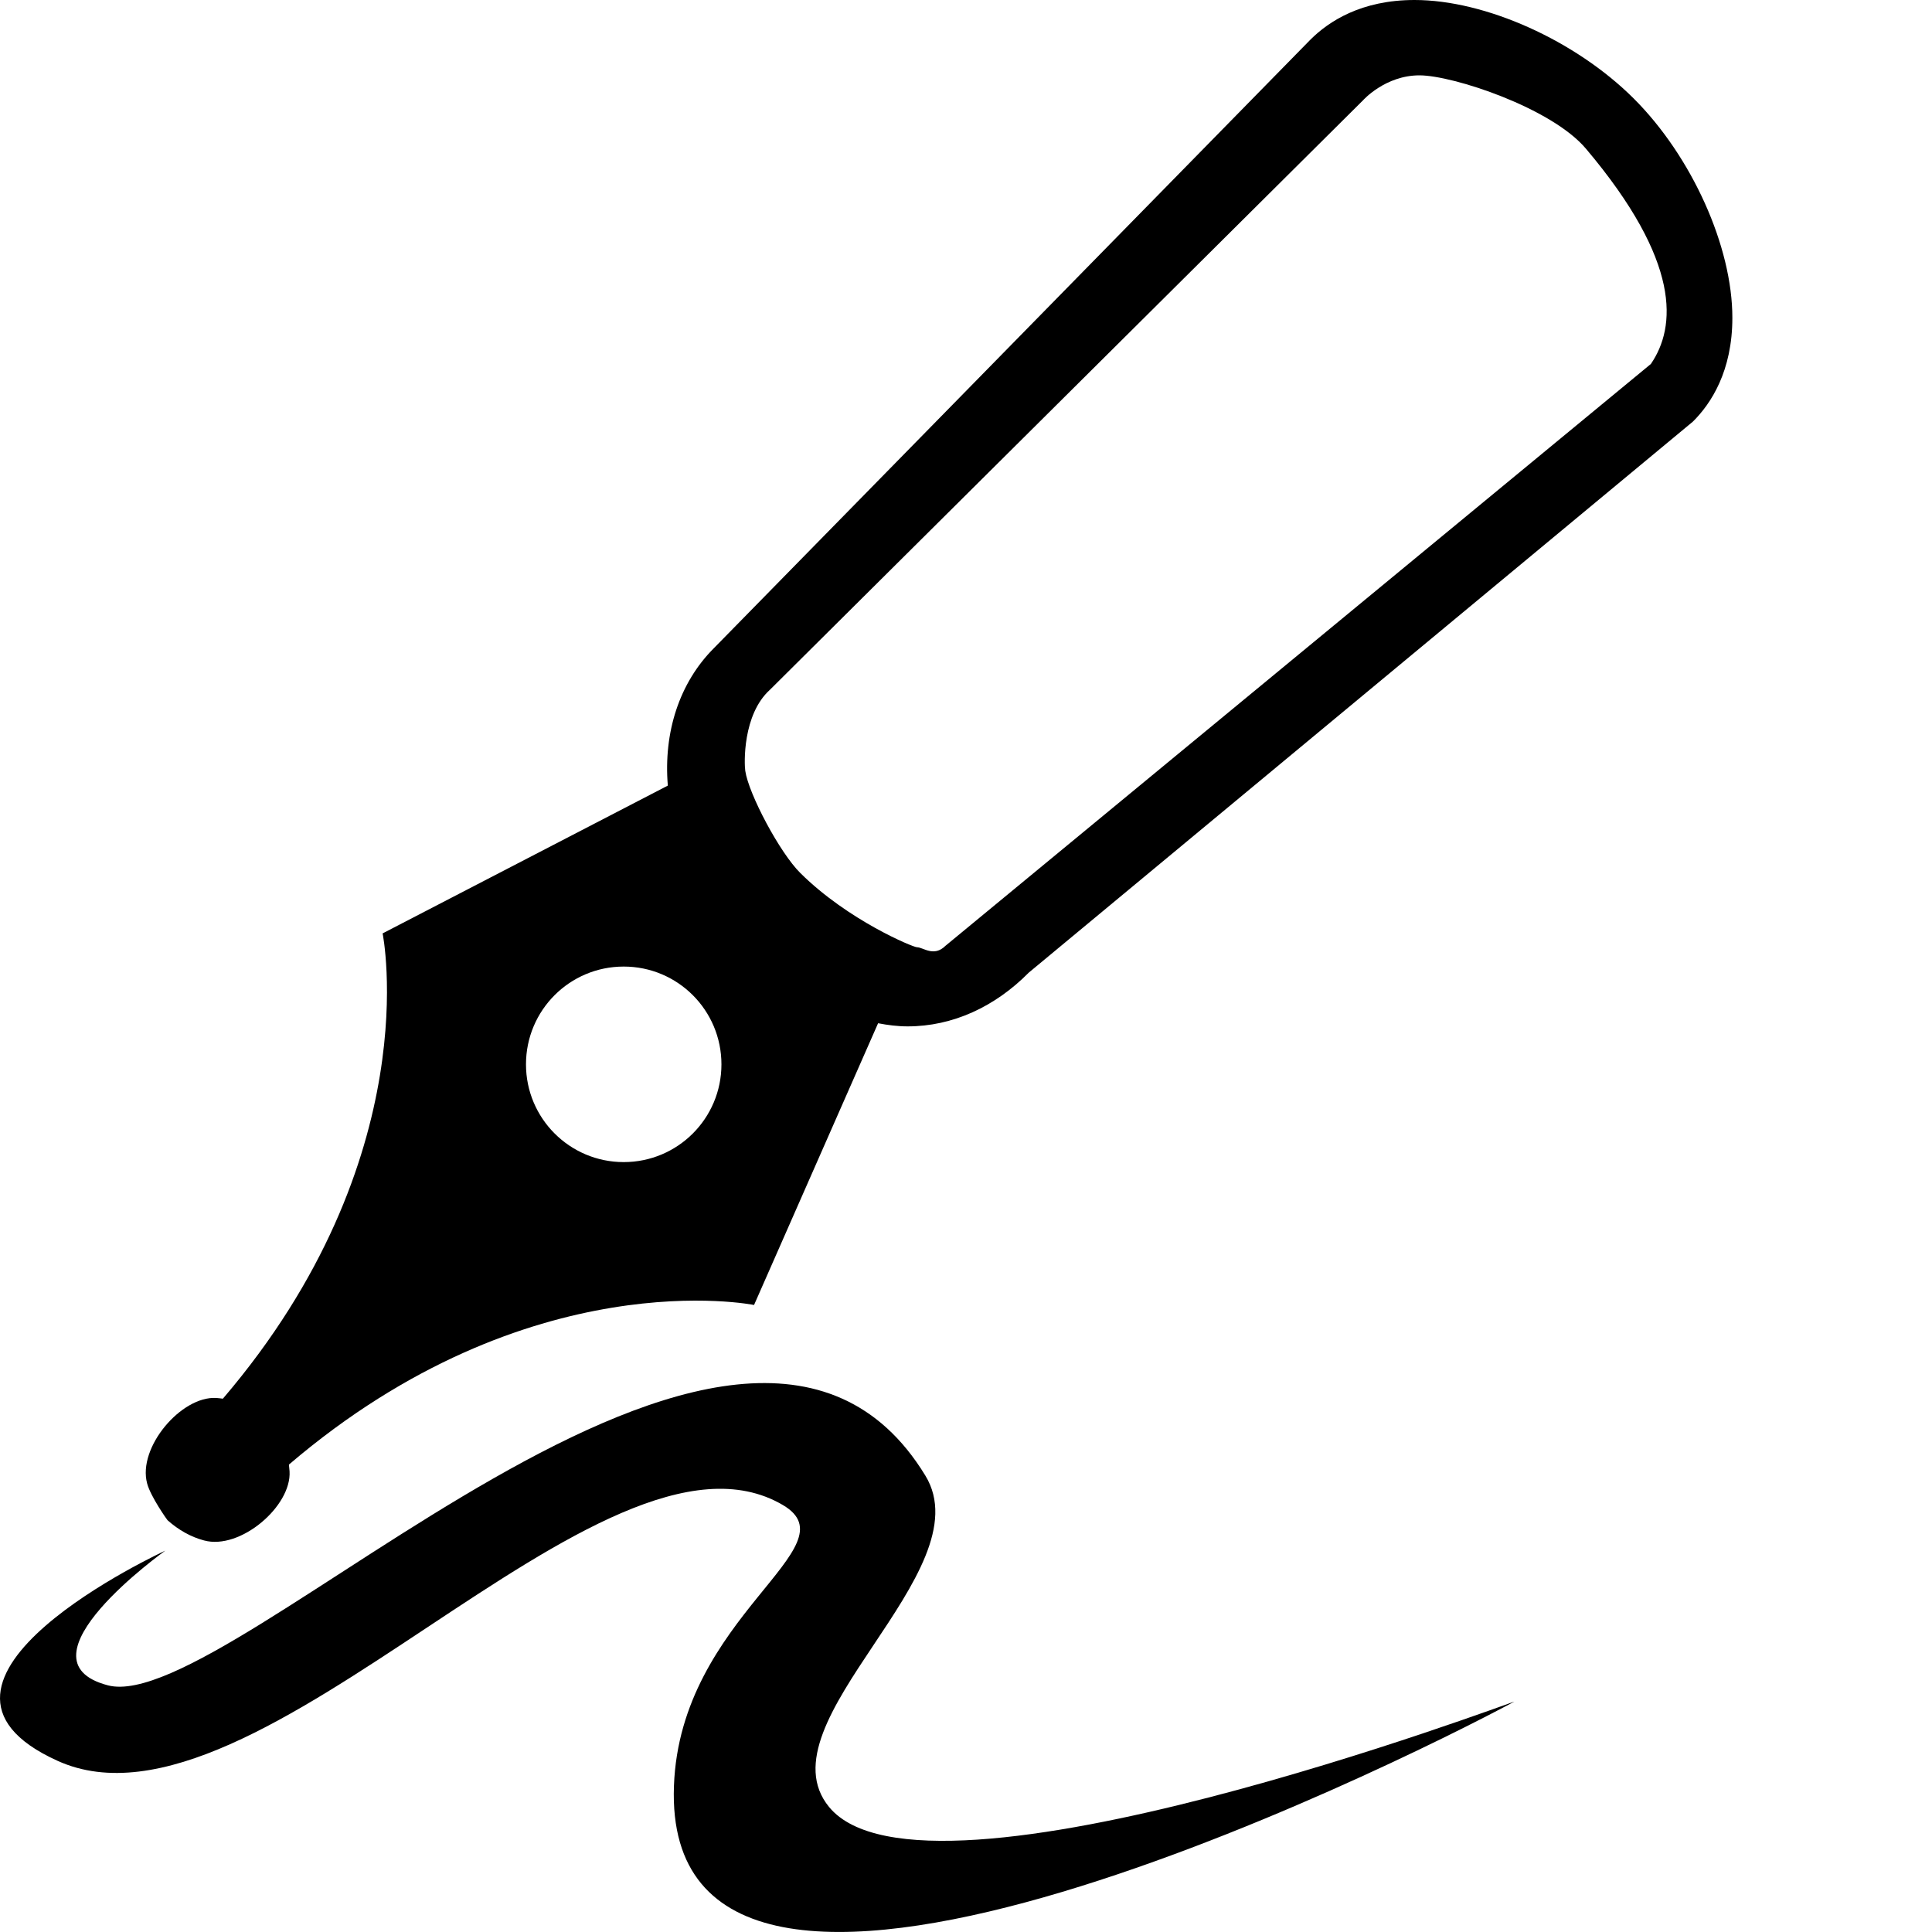
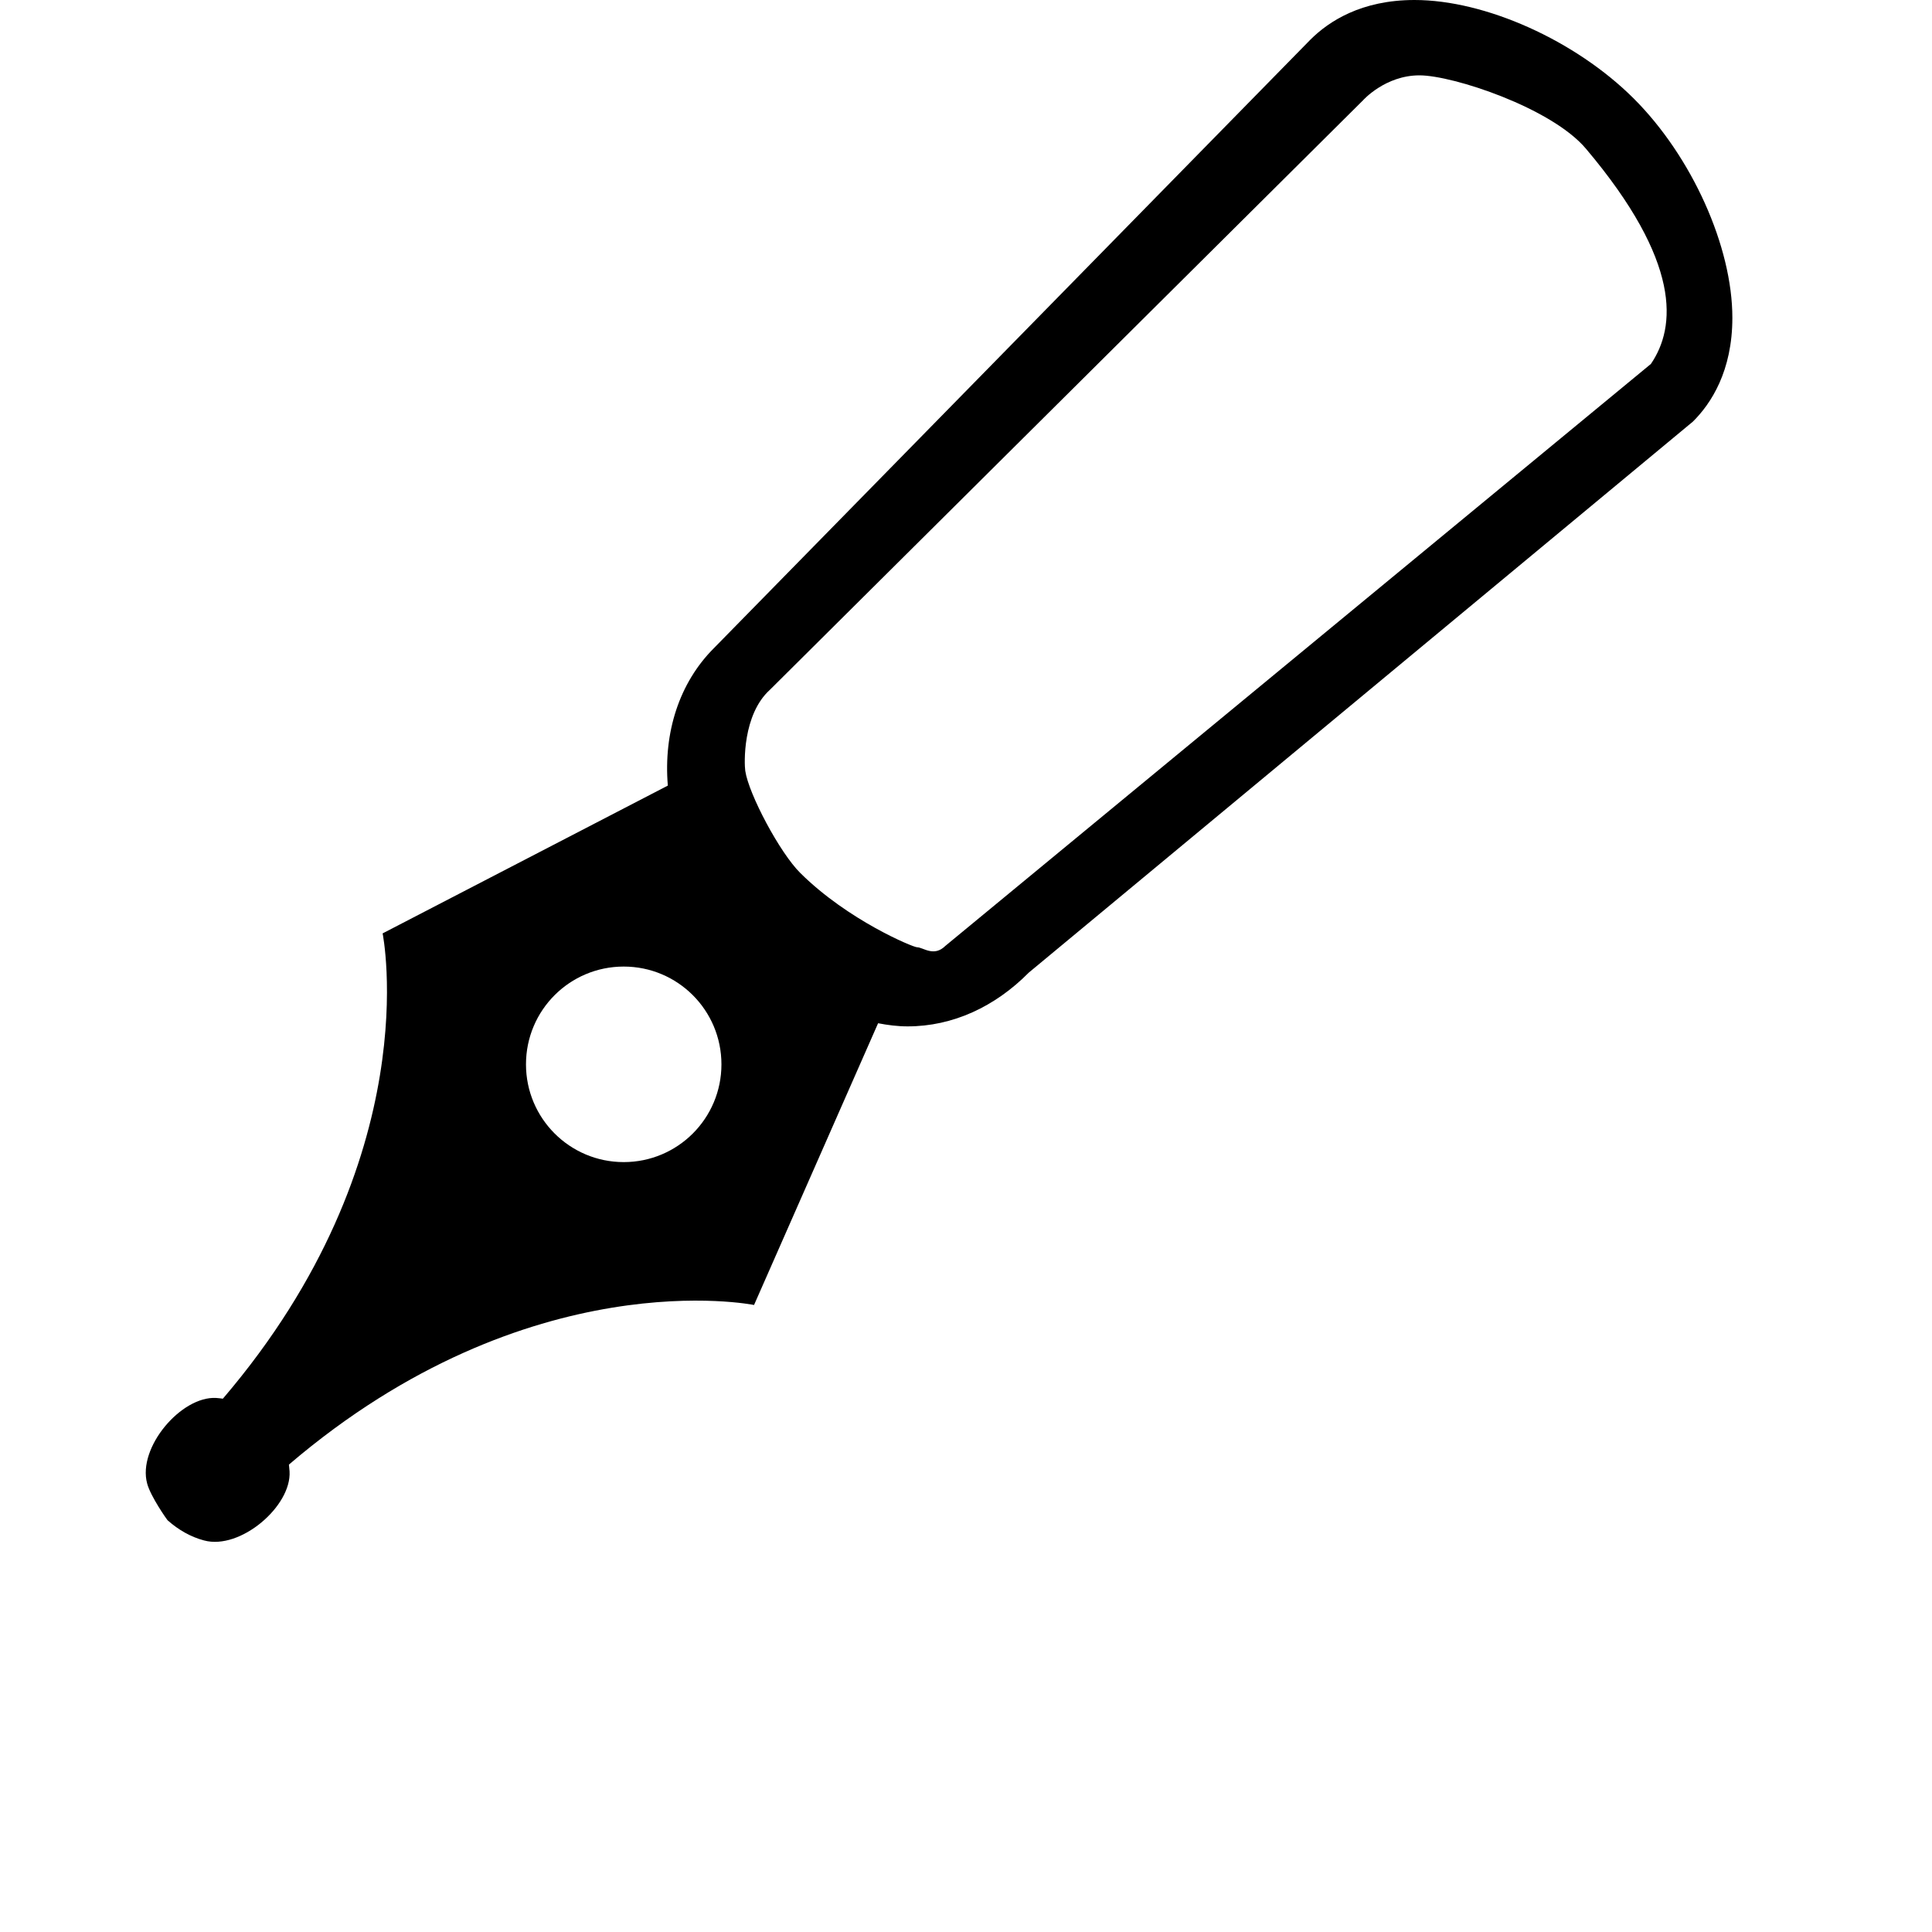
<svg xmlns="http://www.w3.org/2000/svg" version="1.2" x="0px" y="0px" width="24px" height="24px" viewBox="0 0 24 24">
  <path d="M20.295,1.224C19.572,0.503,18.453,0,17.572,0c-0.662,0-1.066,0.265-1.295,0.494L8.868,8.052   c-0.43,0.43-0.627,1.047-0.572,1.707l-3.543,1.836c0,0,0.569,2.79-1.981,5.776c-0.002,0.001-0.002,0.001-0.004,0.004   c-0.027-0.004-0.054-0.007-0.083-0.009c-0.432-0.025-0.979,0.614-0.857,1.063c0.043,0.162,0.249,0.453,0.252,0.454l0.005,0.005   c0.132,0.117,0.286,0.205,0.45,0.248c0.449,0.122,1.088-0.425,1.062-0.858c-0.001-0.027-0.006-0.055-0.008-0.083   c0-0.001,0.001-0.001,0.002-0.003c2.987-2.55,5.776-1.981,5.776-1.981l1.541-3.5c0.119,0.023,0.242,0.039,0.367,0.039   c0.559,0,1.085-0.243,1.505-0.668l8.25-6.845c0.225-0.223,0.49-0.627,0.49-1.289C21.521,3.066,21.018,1.946,20.295,1.224z    M7.748,14.436c-0.67,0-1.214-0.543-1.214-1.214c0-0.672,0.543-1.215,1.214-1.215c0.671,0,1.214,0.543,1.214,1.215   C8.962,13.893,8.419,14.436,7.748,14.436z M11.745,11.749c-0.145,0.144-0.277,0.018-0.354,0.018c-0.048,0-0.856-0.334-1.447-0.92   C9.688,10.596,9.3,9.863,9.258,9.576C9.245,9.492,9.222,8.877,9.565,8.568l7.367-7.322c0,0,0.275-0.31,0.701-0.31   c0.416,0,1.639,0.403,2.068,0.911c1.191,1.41,1.119,2.217,0.807,2.674L11.745,11.749z" />
-   <path d="M10.299,22.447c-0.866-1.055,1.927-2.918,1.197-4.115c-2.303-3.783-8.623,3.004-10.155,2.604   c-1.198-0.313,0.712-1.673,0.712-1.673s-3.525,1.621-1.337,2.611c2.489,1.127,6.764-4.497,9.009-3.178   c0.886,0.521-1.276,1.377-1.353,3.489c-0.158,4.271,8.915-0.228,10.438-1.046C18.867,21.105,11.496,23.904,10.299,22.447z" />
</svg>